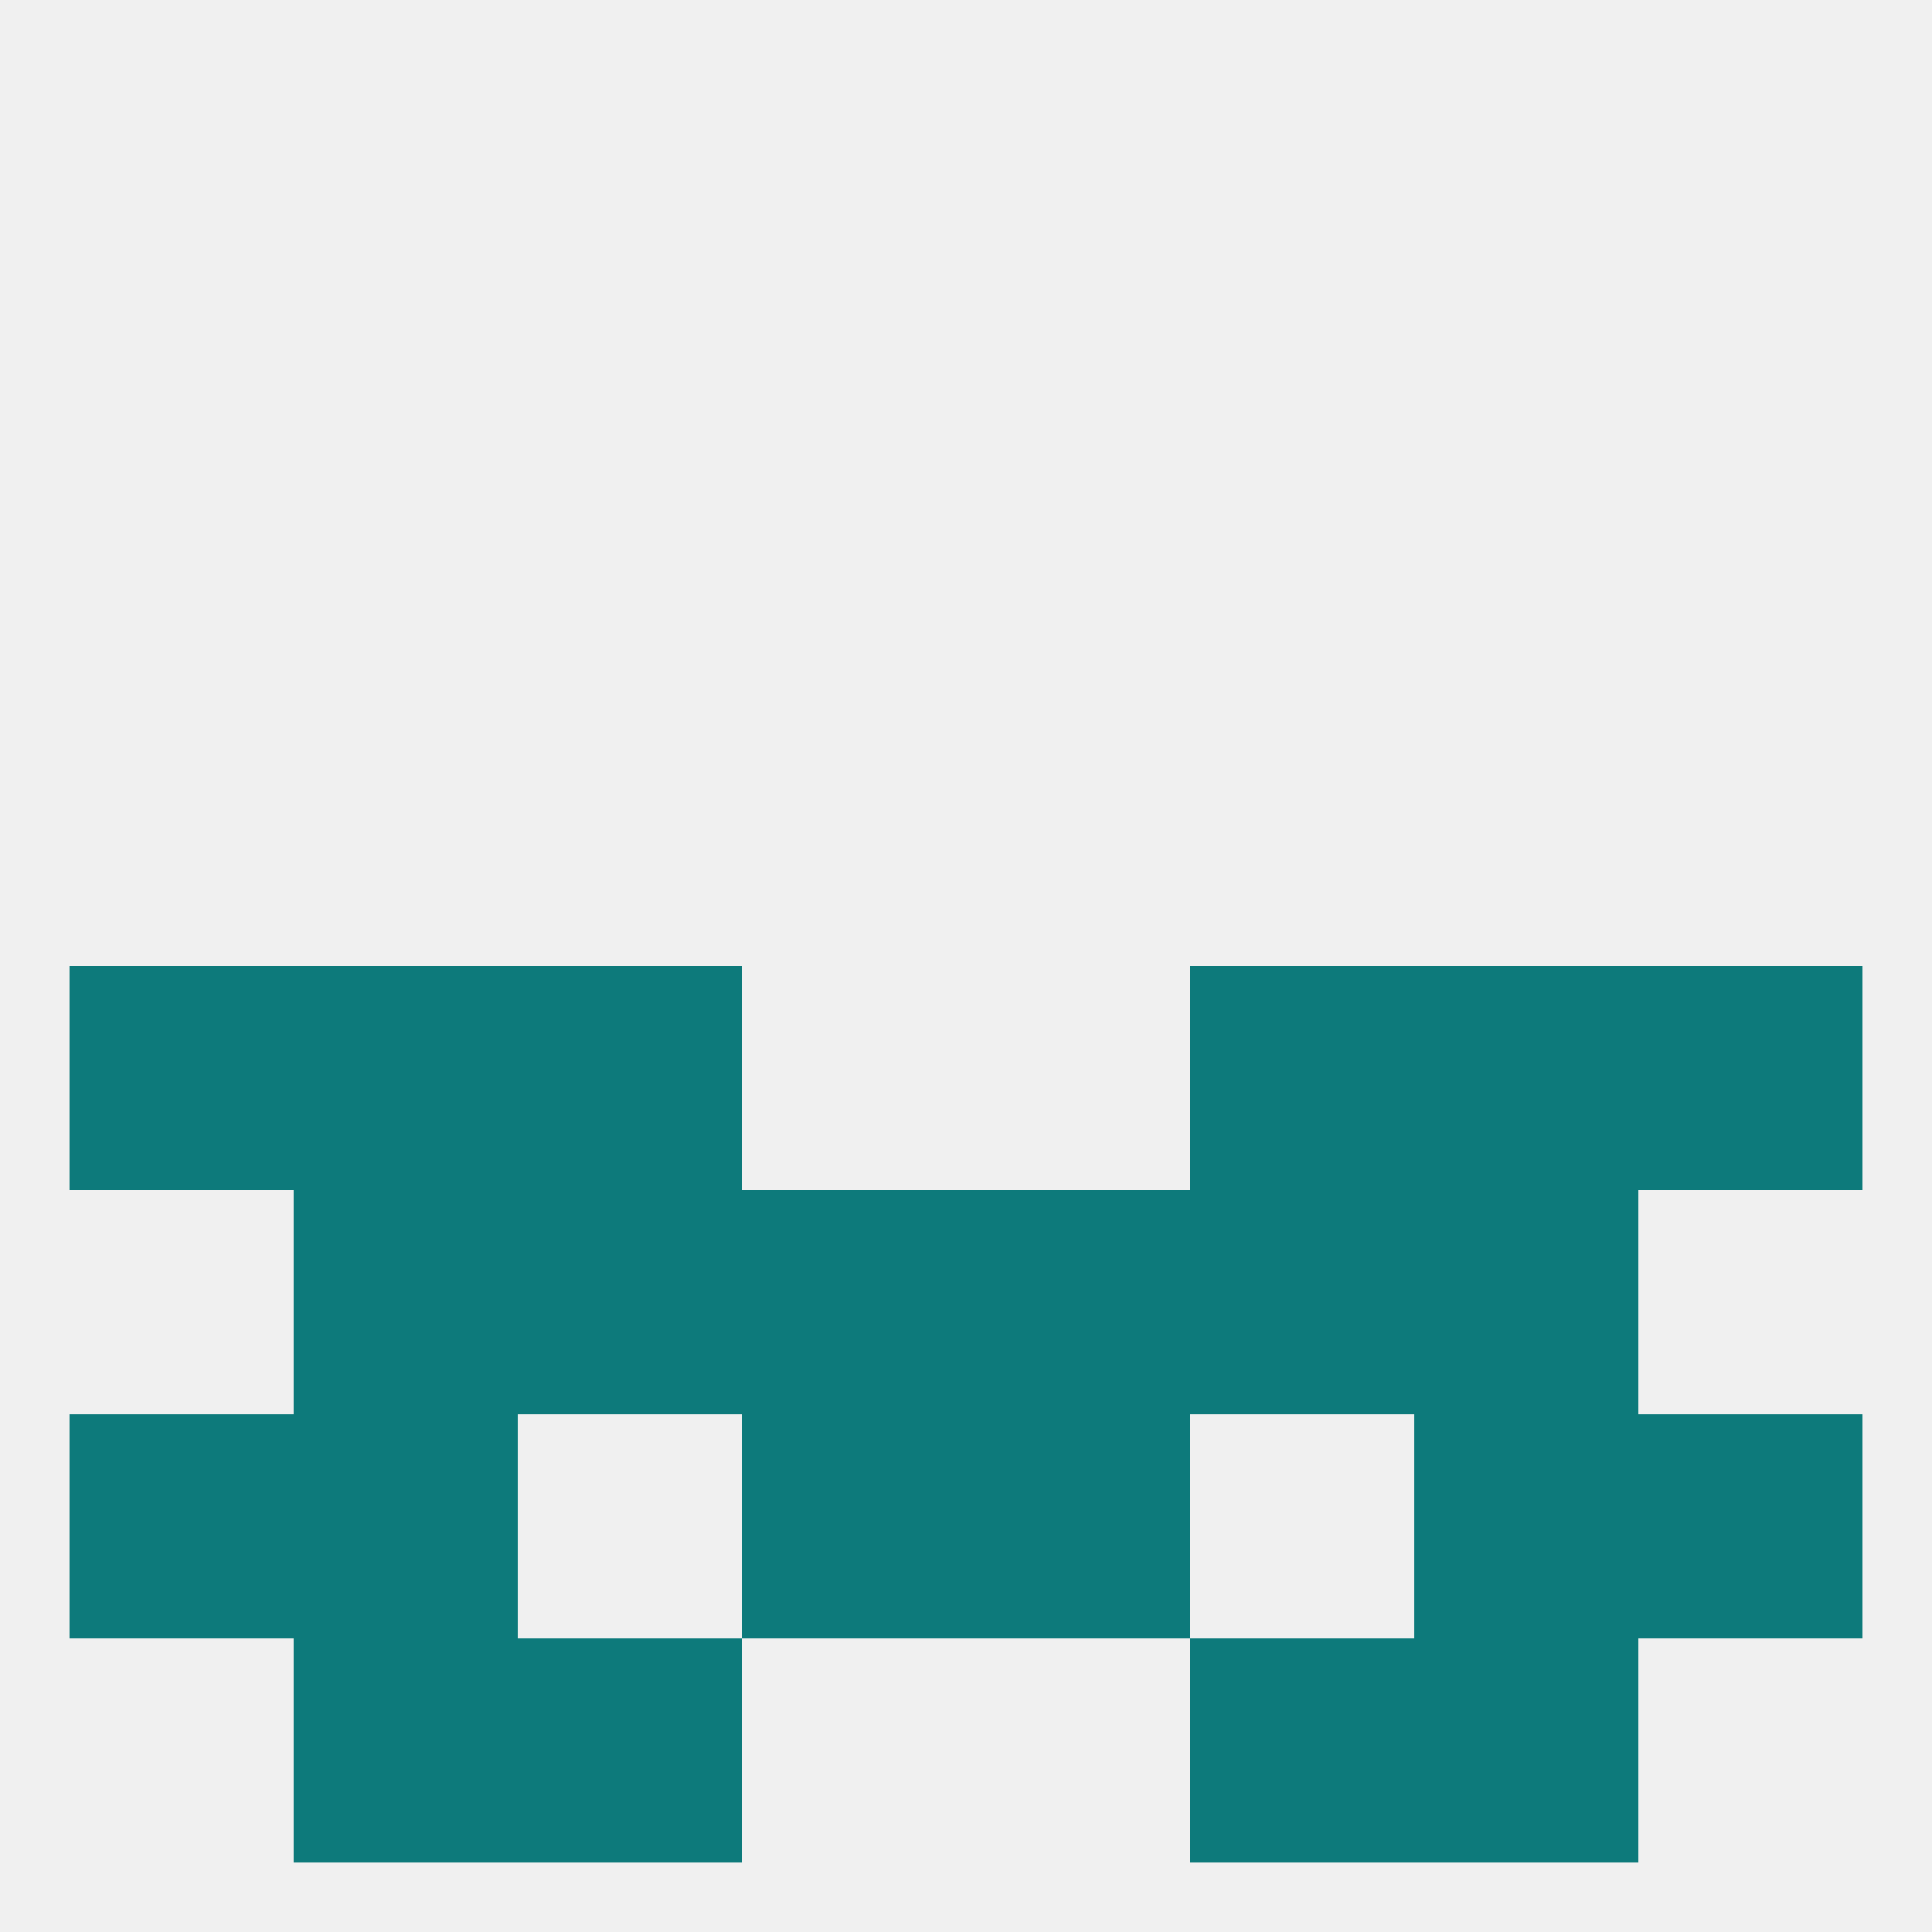
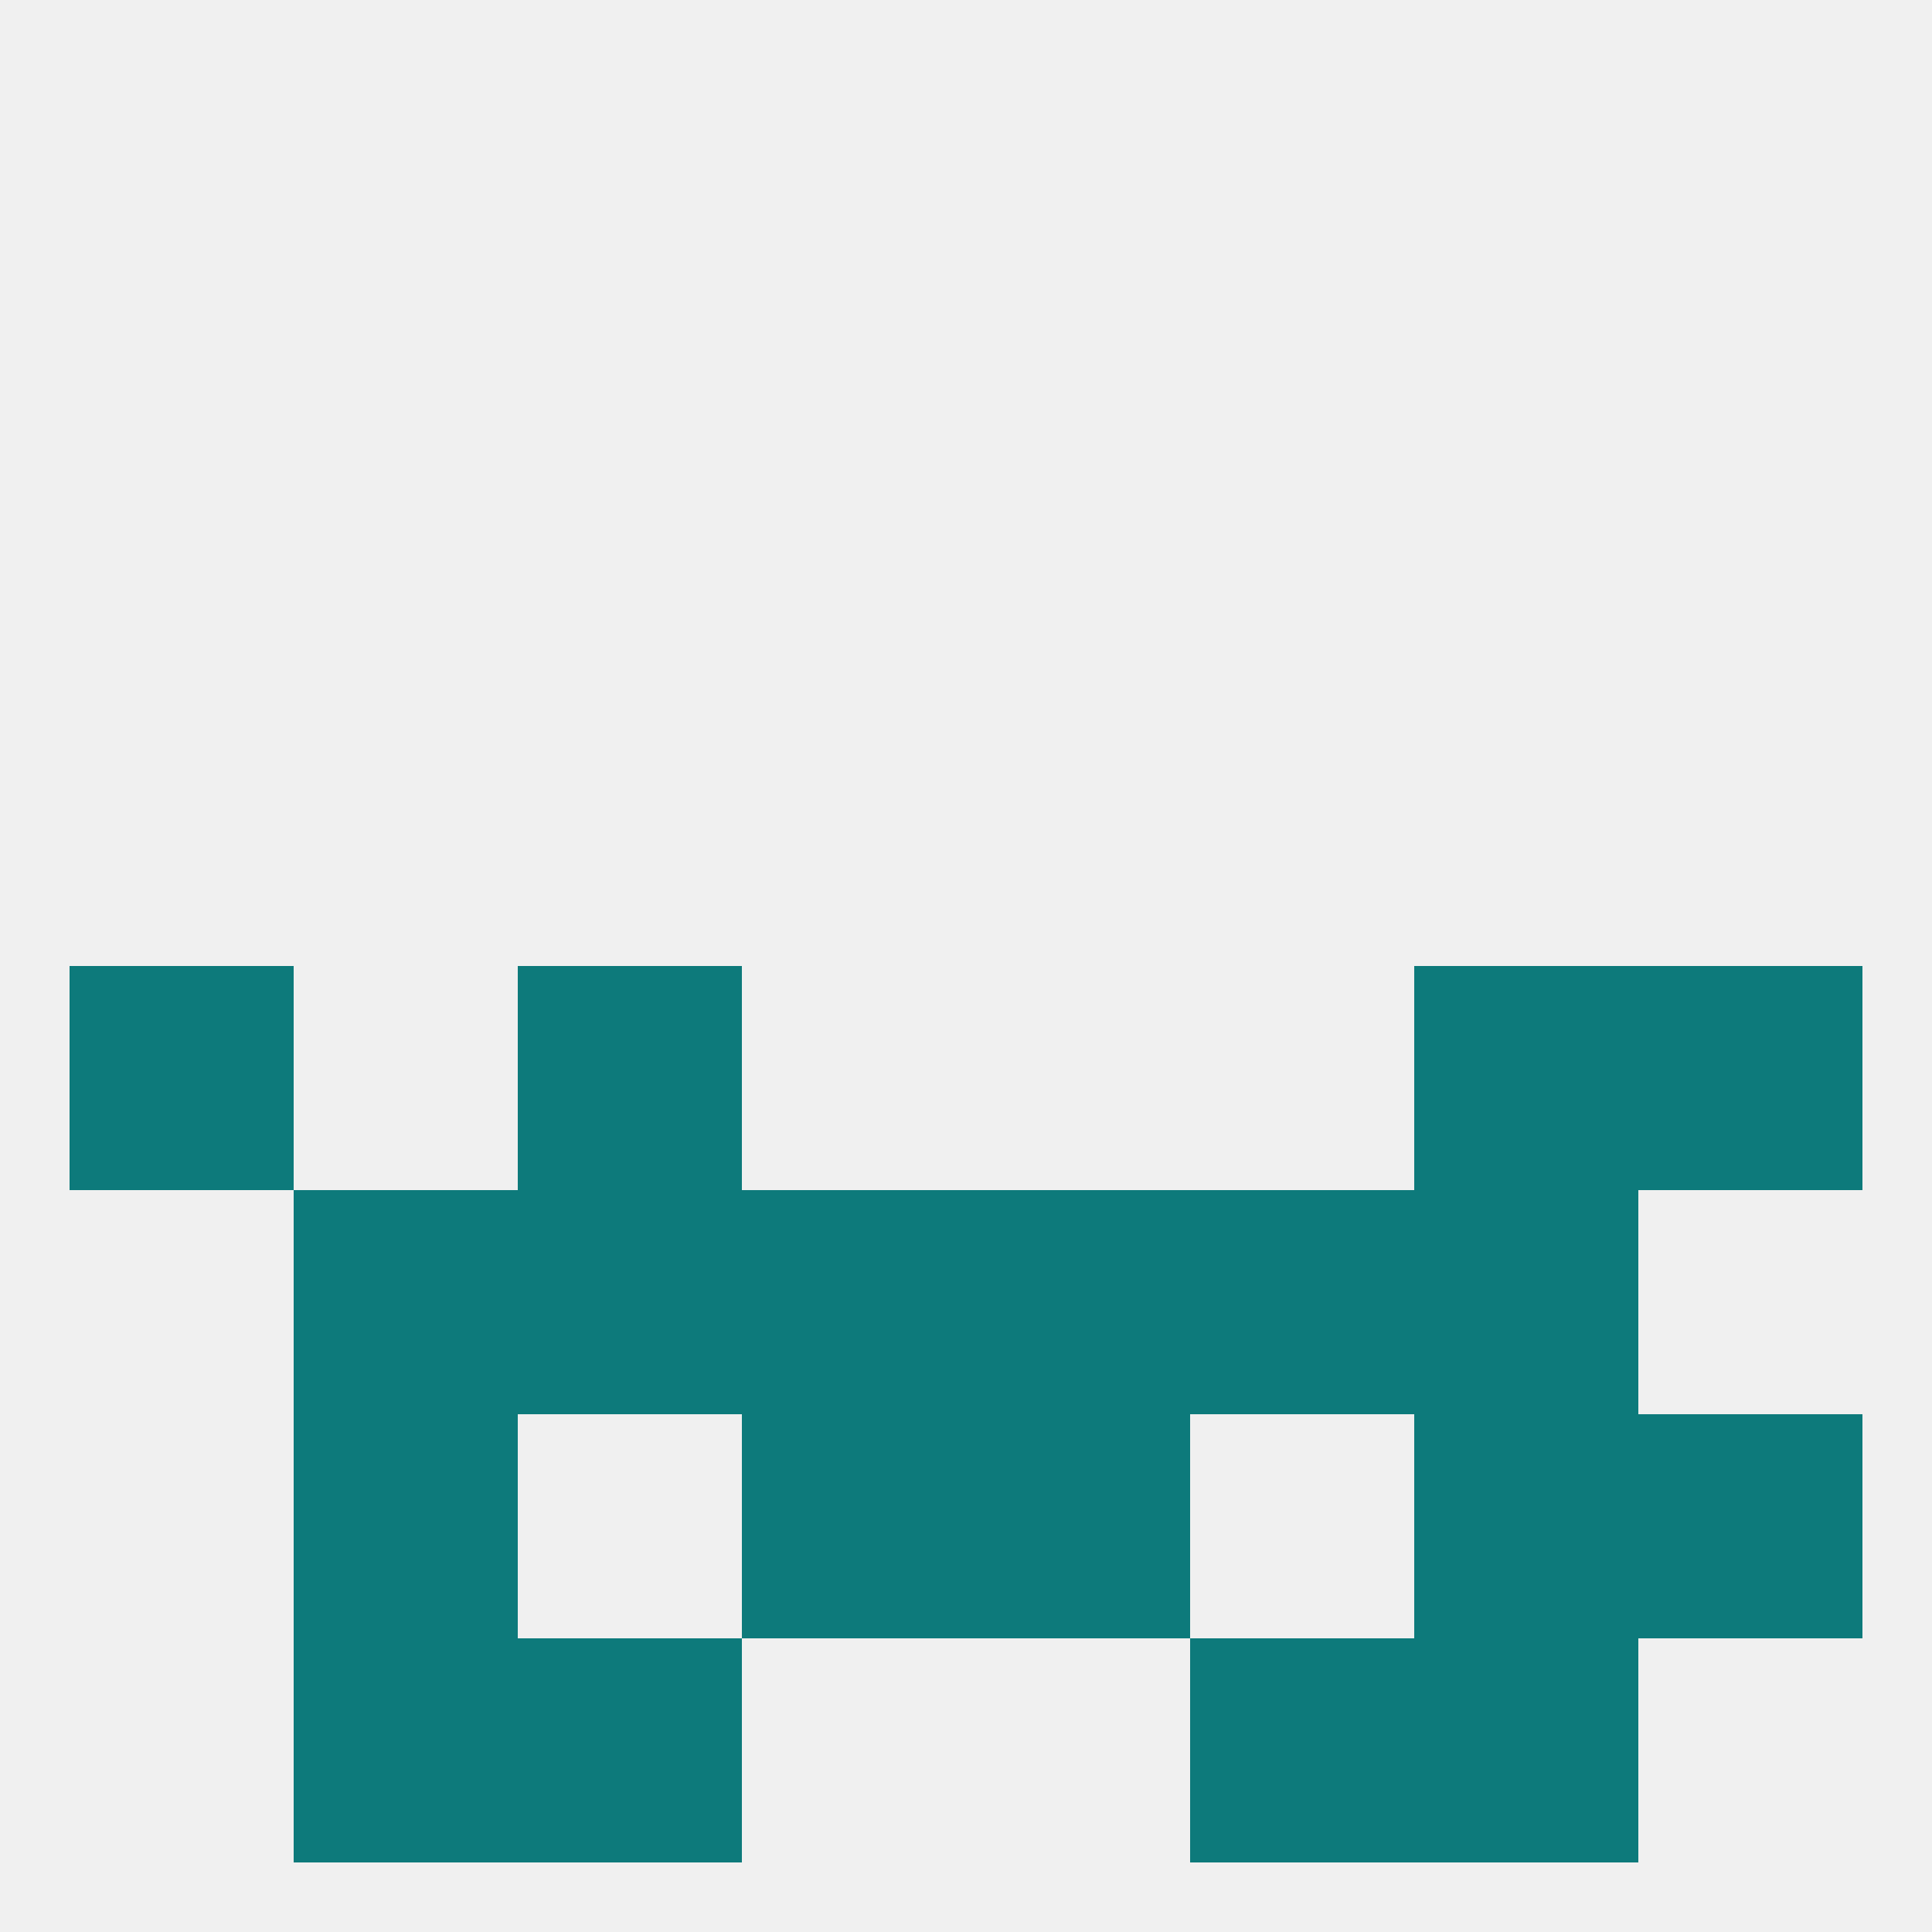
<svg xmlns="http://www.w3.org/2000/svg" version="1.1" baseprofile="full" width="250" height="250" viewBox="0 0 250 250">
  <rect width="100%" height="100%" fill="rgba(240,240,240,255)" />
-   <rect x="9" y="183" width="29" height="29" fill="rgba(13,122,123,255)" />
  <rect x="212" y="183" width="29" height="29" fill="rgba(13,122,123,255)" />
  <rect x="38" y="183" width="29" height="29" fill="rgba(13,122,123,255)" />
  <rect x="183" y="183" width="29" height="29" fill="rgba(13,122,123,255)" />
  <rect x="96" y="183" width="29" height="29" fill="rgba(13,122,123,255)" />
  <rect x="125" y="183" width="29" height="29" fill="rgba(13,122,123,255)" />
  <rect x="38" y="212" width="29" height="29" fill="rgba(13,122,123,255)" />
  <rect x="183" y="212" width="29" height="29" fill="rgba(13,122,123,255)" />
  <rect x="67" y="212" width="29" height="29" fill="rgba(13,122,123,255)" />
  <rect x="154" y="212" width="29" height="29" fill="rgba(13,122,123,255)" />
  <rect x="125" y="154" width="29" height="29" fill="rgba(13,122,123,255)" />
  <rect x="38" y="154" width="29" height="29" fill="rgba(13,122,123,255)" />
  <rect x="183" y="154" width="29" height="29" fill="rgba(13,122,123,255)" />
  <rect x="67" y="154" width="29" height="29" fill="rgba(13,122,123,255)" />
  <rect x="154" y="154" width="29" height="29" fill="rgba(13,122,123,255)" />
  <rect x="96" y="154" width="29" height="29" fill="rgba(13,122,123,255)" />
  <rect x="67" y="125" width="29" height="29" fill="rgba(13,122,123,255)" />
-   <rect x="154" y="125" width="29" height="29" fill="rgba(13,122,123,255)" />
-   <rect x="38" y="125" width="29" height="29" fill="rgba(13,122,123,255)" />
  <rect x="183" y="125" width="29" height="29" fill="rgba(13,122,123,255)" />
  <rect x="9" y="125" width="29" height="29" fill="rgba(13,122,123,255)" />
  <rect x="212" y="125" width="29" height="29" fill="rgba(13,122,123,255)" />
</svg>